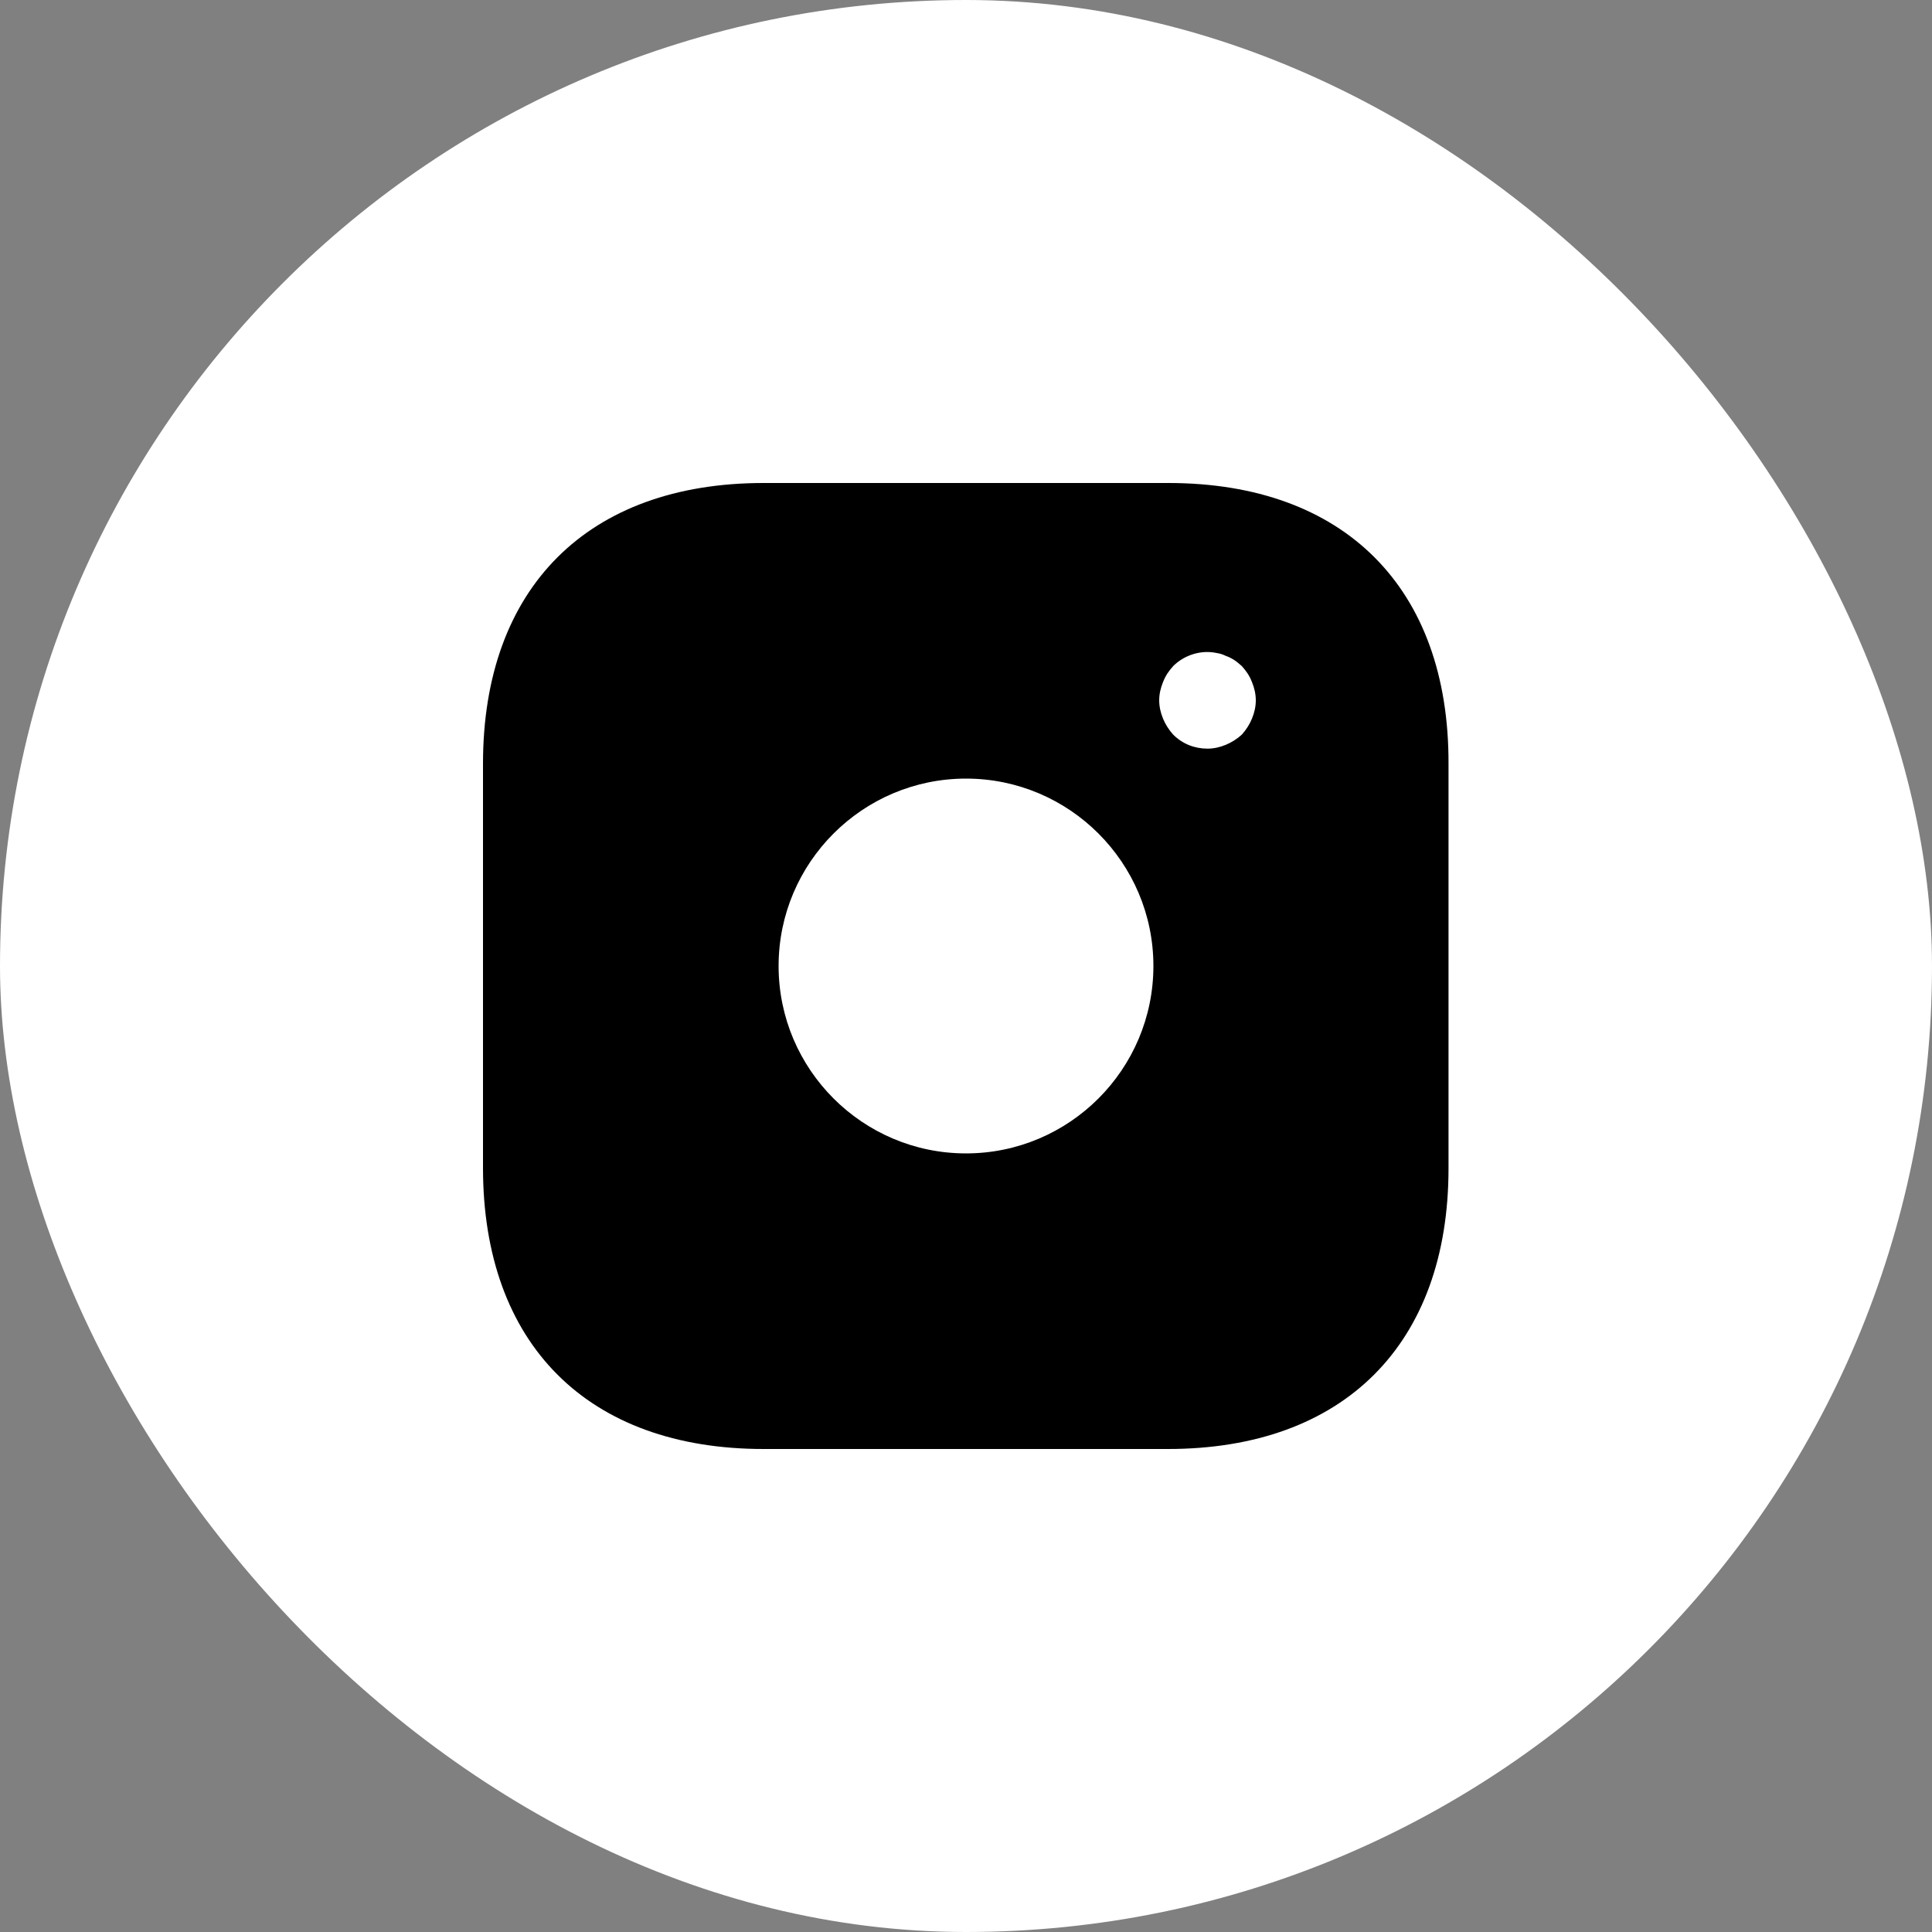
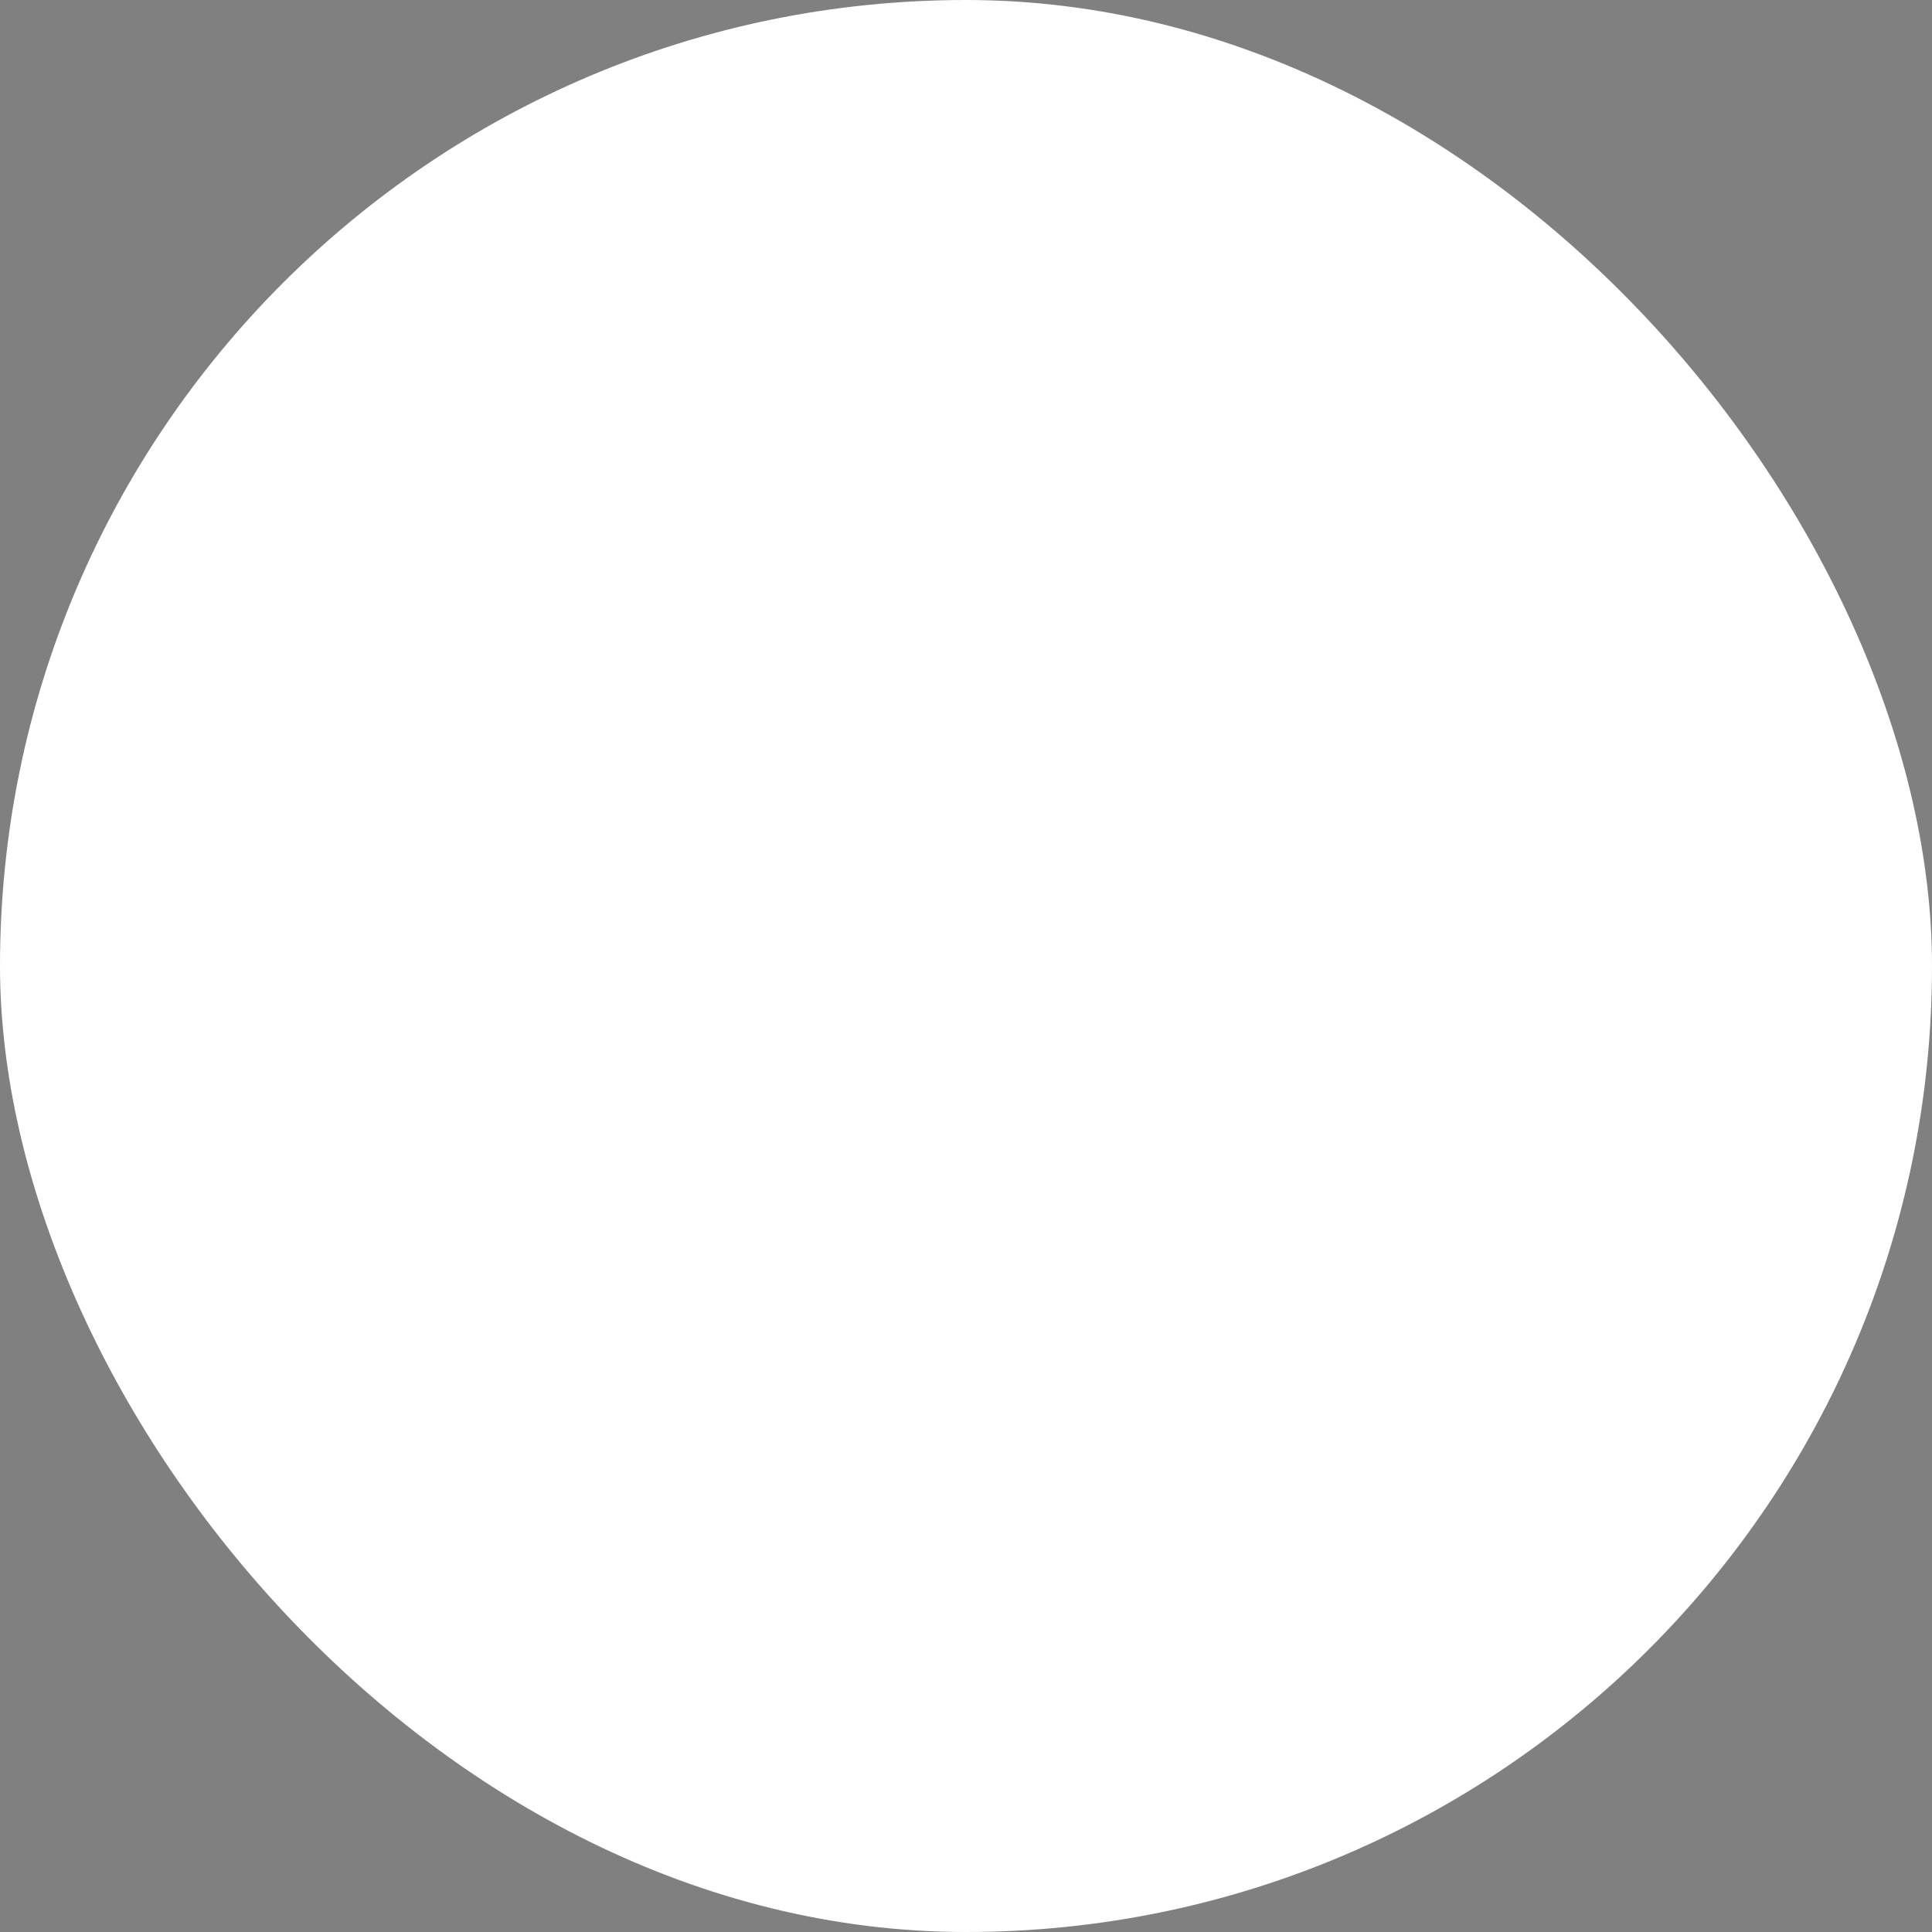
<svg xmlns="http://www.w3.org/2000/svg" width="40" height="40" viewBox="0 0 40 40" fill="none">
  <rect x="0" y="0" width="40" height="40" fill="#808080" stroke="none" />
  <rect width="40" height="40" rx="20" fill="white" style="fill:white;fill-opacity:1;" />
-   <path d="M24.19 10H15.81C12.17 10 10 12.17 10 15.81V24.18C10 27.83 12.17 30 15.81 30H24.18C27.82 30 29.99 27.83 29.99 24.19V15.81C30 12.17 27.83 10 24.19 10ZM20 23.88C17.86 23.88 16.12 22.14 16.12 20C16.12 17.86 17.86 16.12 20 16.12C22.14 16.12 23.88 17.86 23.88 20C23.88 22.14 22.14 23.88 20 23.88ZM25.92 14.88C25.87 15 25.8 15.11 25.71 15.21C25.61 15.3 25.5 15.37 25.38 15.42C25.26 15.47 25.13 15.5 25 15.5C24.73 15.5 24.48 15.4 24.29 15.21C24.2 15.11 24.13 15 24.08 14.88C24.03 14.76 24 14.63 24 14.5C24 14.37 24.03 14.24 24.08 14.12C24.13 13.99 24.2 13.89 24.29 13.79C24.52 13.56 24.87 13.45 25.19 13.52C25.26 13.53 25.32 13.55 25.38 13.58C25.44 13.6 25.5 13.63 25.56 13.67C25.61 13.7 25.66 13.75 25.71 13.79C25.8 13.89 25.87 13.99 25.92 14.12C25.97 14.24 26 14.37 26 14.5C26 14.63 25.97 14.76 25.92 14.88Z" fill="#171717" style="fill:#171717;fill:color(display-p3 0.09 0.09 0.09);fill-opacity:1;" />
</svg>